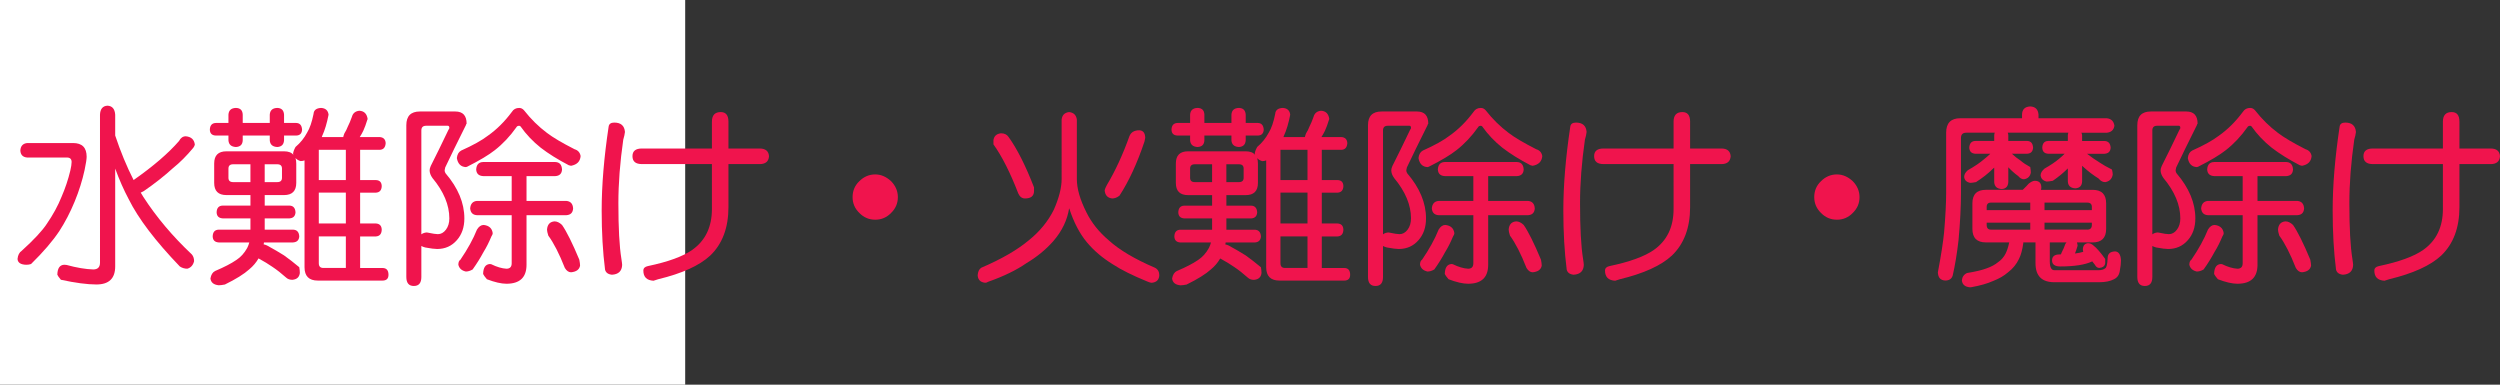
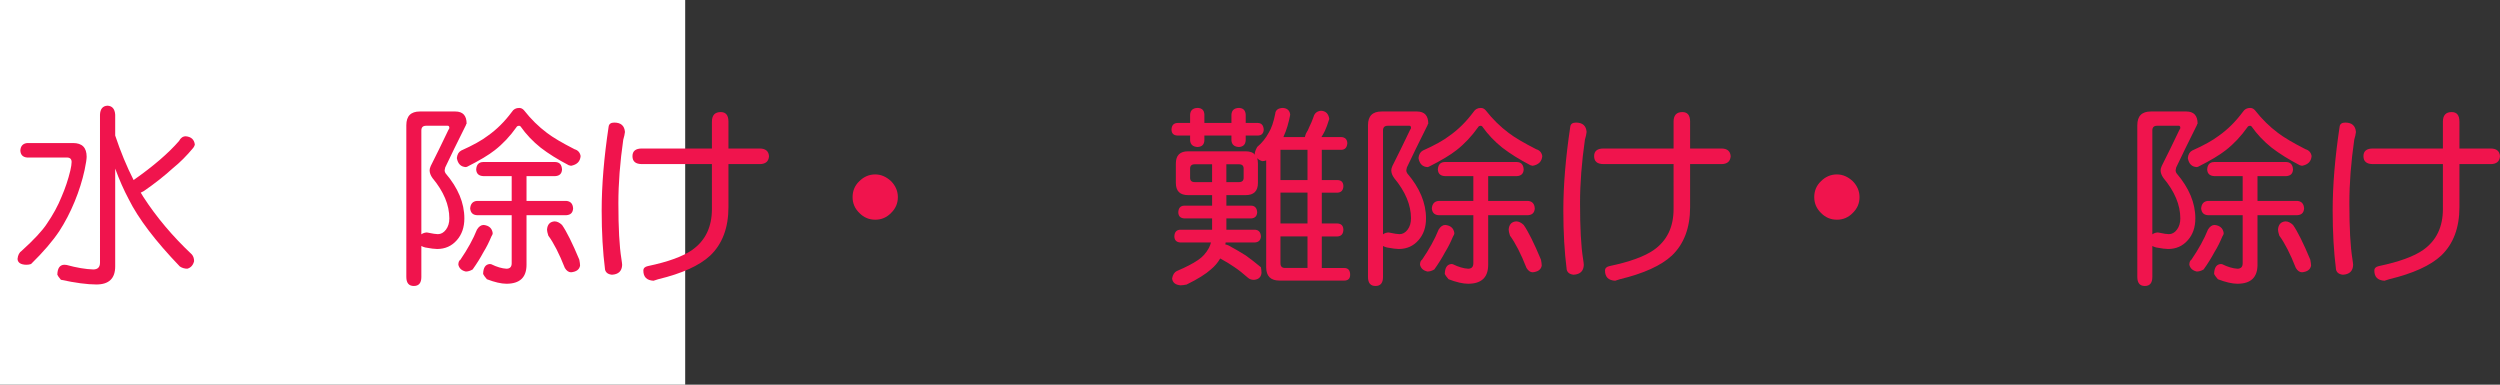
<svg xmlns="http://www.w3.org/2000/svg" xmlns:ns1="http://ns.adobe.com/AdobeIllustrator/10.0/" ns1:viewOrigin="0 32" ns1:rulerOrigin="0 0" ns1:pageBounds="0 32 320 0" width="207.974" height="32" viewBox="0 0 207.974 32" overflow="visible" enable-background="new 0 0 207.974 32" xml:space="preserve">
  <rect x="0" y="0" width="207.974" height="32" fill="#333333" stroke="none" />
  <g id="レイヤー_1" ns1:layer="yes" ns1:editable="no" ns1:dimmedPercent="50" ns1:rgbTrio="#4F008000FFFF">
    <path ns1:knockout="Off" fill="#FFFFFF" d="M57,32H0V0h57V32z" />
  </g>
  <g id="レイヤー_2" ns1:layer="yes" ns1:dimmedPercent="50" ns1:rgbTrio="#FFFF4F004F00">
    <g ns1:knockout="Off">
      <path ns1:knockout="Off" fill="#F0144D" d="M2.255,11.9h3.828c0.75,0,1.125,0.38,1.125,1.141c0,0.198-0.058,0.568-0.172,1.109     c-0.188,0.865-0.464,1.74-0.828,2.625c-0.365,0.886-0.787,1.698-1.266,2.438c-0.552,0.834-1.339,1.75-2.359,2.75     c-0.115,0.042-0.245,0.063-0.391,0.063c-0.469-0.01-0.714-0.172-0.734-0.484c0.031-0.322,0.151-0.552,0.359-0.688     c1.01-0.916,1.703-1.661,2.078-2.234c0.521-0.76,0.927-1.505,1.219-2.234c0.313-0.719,0.557-1.448,0.734-2.188     c0.073-0.313,0.109-0.552,0.109-0.719c0-0.25-0.13-0.375-0.391-0.375H2.255C1.9,13.072,1.713,12.88,1.692,12.525     C1.713,12.15,1.9,11.942,2.255,11.9z M8.942,8.791c0.396,0.021,0.609,0.271,0.641,0.75v1.734     c0.448,1.344,0.958,2.578,1.531,3.703c1.635-1.146,2.896-2.229,3.781-3.25c0.135-0.26,0.323-0.391,0.563-0.391     c0.448,0.042,0.698,0.271,0.75,0.688c-0.011,0.073-0.052,0.162-0.125,0.266c-0.552,0.667-1.12,1.234-1.703,1.703     c-0.708,0.646-1.516,1.281-2.422,1.906c-0.094,0.052-0.177,0.094-0.25,0.125c0.073,0.125,0.146,0.245,0.219,0.359     c1.094,1.688,2.438,3.281,4.031,4.781c0.125,0.146,0.188,0.334,0.188,0.563c-0.083,0.334-0.271,0.541-0.563,0.625     c-0.229,0-0.438-0.063-0.625-0.188c-2.031-2.114-3.448-3.979-4.25-5.594c-0.406-0.76-0.781-1.609-1.125-2.547v8.141     c0,1-0.521,1.5-1.563,1.5c-0.761,0-1.745-0.131-2.953-0.391c-0.167-0.198-0.266-0.339-0.297-0.422     c0.01-0.531,0.198-0.807,0.563-0.828c0.052,0,0.12,0.006,0.203,0.016c0.833,0.229,1.573,0.354,2.219,0.375     c0.375,0,0.563-0.188,0.563-0.563V9.541C8.338,9.062,8.546,8.812,8.942,8.791z" />
-       <path ns1:knockout="Off" fill="#F0144D" d="M24.646,10.229c0.302,0.011,0.463,0.198,0.484,0.563     c-0.021,0.313-0.183,0.474-0.484,0.484H23.63v0.391c-0.021,0.354-0.208,0.542-0.563,0.563c-0.396-0.021-0.604-0.208-0.625-0.563     v-0.391h-2.25v0.391c-0.011,0.354-0.198,0.542-0.563,0.563c-0.396-0.021-0.604-0.208-0.625-0.563v-0.391h-1.047     c-0.323-0.01-0.49-0.172-0.5-0.484c0.01-0.364,0.177-0.552,0.5-0.563h1.047V9.541c0.021-0.364,0.229-0.552,0.625-0.563     c0.364,0.011,0.552,0.198,0.563,0.563v0.688h2.25V9.541c0.021-0.364,0.229-0.552,0.625-0.563     c0.354,0.011,0.542,0.198,0.563,0.563v0.688H24.646z M18.833,12.588h4.797c0.364,0,0.625,0.099,0.781,0.297     c-0.011-0.031-0.021-0.063-0.031-0.094c0.01-0.146,0.078-0.333,0.203-0.563c0.406-0.344,0.729-0.745,0.969-1.203     c0.219-0.354,0.396-0.87,0.531-1.547c0.021-0.313,0.229-0.479,0.625-0.5C27.083,9,27.291,9.187,27.333,9.541     c-0.136,0.708-0.313,1.297-0.531,1.766c-0.011,0.031-0.021,0.063-0.031,0.094h1.781c0.021-0.094,0.052-0.192,0.094-0.297     c0.114-0.177,0.213-0.375,0.297-0.594c0.094-0.177,0.203-0.438,0.328-0.781c0.083-0.313,0.292-0.484,0.625-0.516     c0.396,0.021,0.625,0.25,0.688,0.688c0,0.011-0.011,0.037-0.031,0.078c-0.104,0.344-0.214,0.641-0.328,0.891     c-0.083,0.177-0.183,0.354-0.297,0.531h1.656c0.313,0.021,0.479,0.188,0.5,0.5c-0.021,0.365-0.188,0.552-0.5,0.563h-1.625v2.516     h1.313c0.313,0.011,0.474,0.177,0.484,0.5c-0.011,0.344-0.172,0.526-0.484,0.547h-1.313v2.563h1.313     c0.313,0.021,0.474,0.193,0.484,0.516c-0.011,0.354-0.172,0.542-0.484,0.563h-1.313v2.625h1.859c0.333,0,0.5,0.188,0.5,0.563     c0,0.322-0.167,0.484-0.5,0.484h-5.375c-0.74,0-1.109-0.37-1.109-1.109v-8.891C25.239,13.38,25.13,13.4,25.005,13.4     c-0.177-0.052-0.318-0.135-0.422-0.25c0.042,0.125,0.063,0.276,0.063,0.453v1.609c0,0.677-0.339,1.016-1.016,1.016h-1.609v0.875     h2.063c0.313,0.011,0.479,0.198,0.5,0.563c-0.021,0.313-0.188,0.479-0.5,0.5h-2.063v0.938h2.359     c0.323,0.011,0.495,0.198,0.516,0.563c-0.021,0.313-0.193,0.479-0.516,0.5h-2.422c0,0.053-0.011,0.104-0.031,0.156     c0.094,0.021,0.188,0.053,0.281,0.094c0.573,0.313,1.047,0.589,1.422,0.828c0.396,0.281,0.817,0.609,1.266,0.984     c0.031,0.166,0.047,0.328,0.047,0.484c-0.042,0.344-0.25,0.531-0.625,0.563c-0.208,0-0.375-0.058-0.5-0.172     c-0.396-0.354-0.781-0.656-1.156-0.906c-0.313-0.219-0.698-0.453-1.156-0.703c-0.188,0.334-0.443,0.636-0.766,0.906     c-0.438,0.396-1.115,0.817-2.031,1.266c-0.208,0.041-0.38,0.063-0.516,0.063c-0.417-0.042-0.646-0.229-0.688-0.563     c0.052-0.313,0.182-0.521,0.391-0.625c0.76-0.323,1.344-0.625,1.75-0.906c0.375-0.239,0.682-0.578,0.922-1.016     c0.073-0.146,0.13-0.297,0.172-0.453h-2.547c-0.323-0.021-0.49-0.188-0.5-0.5c0.01-0.364,0.177-0.552,0.5-0.563h2.641v-0.938     h-2.313c-0.323-0.021-0.49-0.188-0.5-0.5c0.01-0.364,0.177-0.552,0.5-0.563h2.313v-0.875h-2c-0.677,0-1.016-0.338-1.016-1.016     v-1.609C17.817,12.927,18.156,12.588,18.833,12.588z M20.833,15.15v-1.484h-1.438c-0.261,0-0.391,0.12-0.391,0.359v0.766     c0,0.24,0.13,0.359,0.391,0.359H20.833z M23.067,15.15c0.26,0,0.391-0.12,0.391-0.359v-0.766c0-0.239-0.13-0.359-0.391-0.359     h-1.047v1.484H23.067z M28.771,14.979v-2.516h-2.25v2.516H28.771z M28.771,18.588v-2.563h-2.25v2.563H28.771z M28.771,22.291     v-2.625h-2.25V21.9c0,0.261,0.125,0.391,0.375,0.391H28.771z" />
      <path ns1:knockout="Off" fill="#F0144D" d="M35.255,9.275h2.625c0.625,0,0.938,0.339,0.938,1.016c-0.021,0-0.042,0.042-0.063,0.125     c-0.708,1.417-1.281,2.589-1.719,3.516c-0.031,0.125-0.047,0.203-0.047,0.234c0,0.094,0.026,0.177,0.078,0.25     c1.042,1.219,1.563,2.469,1.563,3.75c0,0.74-0.208,1.344-0.625,1.813c-0.427,0.49-0.974,0.734-1.641,0.734     c-0.208,0-0.537-0.041-0.984-0.125c-0.125-0.031-0.234-0.072-0.328-0.125v2.578c0,0.5-0.208,0.75-0.625,0.75     c-0.417,0-0.625-0.25-0.625-0.75V10.416c0-0.76,0.375-1.141,1.125-1.141H35.255z M35.052,19.494     c0.125-0.094,0.276-0.146,0.453-0.156c0.01,0,0.042,0.006,0.094,0.016c0.396,0.084,0.672,0.125,0.828,0.125     c0.26,0,0.484-0.125,0.672-0.375s0.281-0.563,0.281-0.938c0-1.114-0.469-2.234-1.406-3.359c-0.156-0.219-0.234-0.432-0.234-0.641     c0-0.094,0.031-0.213,0.094-0.359c0.448-0.885,0.938-1.885,1.469-3c0.052-0.073,0.078-0.125,0.078-0.156     c0-0.125-0.042-0.188-0.125-0.188h-1.813c-0.261,0-0.391,0.13-0.391,0.391V19.494z M43.192,8.979     c0.156,0,0.292,0.068,0.406,0.203c0.573,0.729,1.208,1.354,1.906,1.875c0.489,0.375,1.255,0.828,2.297,1.359     c0.281,0.083,0.448,0.271,0.5,0.563c-0.031,0.448-0.297,0.719-0.797,0.813c-0.031,0-0.094-0.016-0.188-0.047     c-0.917-0.479-1.693-0.963-2.328-1.453c-0.656-0.521-1.219-1.114-1.688-1.781c-0.042-0.031-0.078-0.047-0.109-0.047     c-0.115,0-0.193,0.042-0.234,0.125c-0.531,0.75-1.13,1.386-1.797,1.906c-0.5,0.396-1.266,0.854-2.297,1.375L38.755,13.9     c-0.417-0.021-0.667-0.271-0.75-0.75c0.031-0.302,0.151-0.51,0.359-0.625c0.979-0.438,1.719-0.849,2.219-1.234     c0.729-0.51,1.396-1.172,2-1.984C42.718,9.088,42.921,8.979,43.192,8.979z M40.239,18.713c0.448,0.053,0.698,0.281,0.75,0.688     c0,0.073-0.037,0.162-0.109,0.266c-0.208,0.5-0.427,0.933-0.656,1.297c-0.261,0.49-0.563,0.975-0.906,1.453     c-0.198,0.114-0.386,0.172-0.563,0.172c-0.344-0.073-0.552-0.261-0.625-0.563c0-0.208,0.057-0.349,0.172-0.422     c0.604-0.885,1.063-1.719,1.375-2.5C39.833,18.844,40.021,18.713,40.239,18.713z M46.192,13.479     c0.354,0.011,0.542,0.219,0.563,0.625c-0.021,0.344-0.208,0.526-0.563,0.547h-2.391v2.063h3.313     c0.354,0.031,0.542,0.24,0.563,0.625c-0.021,0.354-0.208,0.542-0.563,0.563h-3.313v4.125c0,1.052-0.558,1.578-1.672,1.578     c-0.427,0-0.969-0.125-1.625-0.375c-0.177-0.209-0.281-0.354-0.313-0.438c0.01-0.531,0.198-0.807,0.563-0.828     c0.031,0,0.067,0.006,0.109,0.016c0.469,0.229,0.891,0.354,1.266,0.375c0.292,0,0.438-0.151,0.438-0.453v-4h-2.891     c-0.344-0.021-0.531-0.208-0.563-0.563c0.031-0.385,0.219-0.594,0.563-0.625h2.891V14.65h-2.375     c-0.365-0.021-0.558-0.203-0.578-0.547c0.021-0.406,0.213-0.614,0.578-0.625H46.192z M46.13,18.416     c0.208,0,0.417,0.1,0.625,0.297c0.385,0.553,0.864,1.516,1.438,2.891c0.042,0.209,0.063,0.375,0.063,0.5     c-0.063,0.322-0.313,0.505-0.75,0.547c-0.198,0-0.37-0.12-0.516-0.359c-0.469-1.188-0.927-2.083-1.375-2.688     c-0.073-0.229-0.109-0.396-0.109-0.5C45.536,18.677,45.744,18.447,46.13,18.416z" />
      <path ns1:knockout="Off" fill="#F0144D" d="M51.099,10.197c0.552,0,0.849,0.261,0.891,0.781c-0.021,0.188-0.068,0.401-0.141,0.641     c-0.271,1.886-0.406,3.646-0.406,5.281c0,2.063,0.083,3.604,0.25,4.625c0.042,0.271,0.063,0.443,0.063,0.516     c-0.021,0.51-0.302,0.781-0.844,0.813c-0.323-0.031-0.516-0.172-0.578-0.422c-0.188-1.469-0.281-3.109-0.281-4.922     c0-2.083,0.192-4.406,0.578-6.969C50.661,10.312,50.817,10.197,51.099,10.197z M53.396,12.354h5.828v-2.234     c0-0.531,0.245-0.797,0.734-0.797c0.427,0,0.641,0.266,0.641,0.797v2.234h2.594c0.489,0,0.75,0.214,0.781,0.641     c-0.031,0.438-0.292,0.656-0.781,0.656h-2.594v3.578c0,1.719-0.505,3.063-1.516,4.031c-0.896,0.834-2.339,1.489-4.328,1.969     l-0.391,0.125c-0.563-0.031-0.844-0.313-0.844-0.844c0-0.198,0.125-0.323,0.375-0.375c1.688-0.354,2.917-0.802,3.688-1.344     c1.094-0.771,1.641-1.906,1.641-3.406V13.65h-5.828c-0.521,0-0.781-0.219-0.781-0.656C52.614,12.567,52.875,12.354,53.396,12.354     z" />
      <path ns1:knockout="Off" fill="#F0144D" d="M72.817,14.51c0.469,0,0.906,0.188,1.313,0.563c0.375,0.386,0.563,0.828,0.563,1.328     c0,0.511-0.188,0.948-0.563,1.313c-0.365,0.375-0.802,0.563-1.313,0.563c-0.521,0-0.964-0.188-1.328-0.563     c-0.375-0.364-0.563-0.802-0.563-1.313c0-0.531,0.188-0.974,0.563-1.328C71.864,14.697,72.307,14.51,72.817,14.51z" />
-       <path ns1:knockout="Off" fill="#F0144D" d="M88.942,9.322c0.375,0.042,0.588,0.25,0.641,0.625V14.9     c0,0.792,0.266,1.714,0.797,2.766c0.427,0.865,1.047,1.641,1.859,2.328c0.885,0.803,2.167,1.563,3.844,2.281     c0.239,0.125,0.359,0.333,0.359,0.625c-0.021,0.375-0.229,0.583-0.625,0.625c-0.083,0-0.198-0.031-0.344-0.094     c-1.25-0.511-2.214-0.99-2.891-1.438c-0.865-0.531-1.583-1.141-2.156-1.828c-0.604-0.719-1.099-1.666-1.484-2.844     c-0.156,0.99-0.594,1.901-1.313,2.734c-0.625,0.709-1.375,1.323-2.25,1.844c-0.823,0.572-1.886,1.088-3.188,1.547     c-0.073,0.052-0.151,0.078-0.234,0.078c-0.396-0.042-0.604-0.25-0.625-0.625c0.021-0.303,0.12-0.511,0.297-0.625     c1.677-0.719,2.995-1.479,3.953-2.281c0.906-0.729,1.599-1.572,2.078-2.531c0.438-0.989,0.656-1.844,0.656-2.563V9.947     C88.359,9.572,88.567,9.364,88.942,9.322z M83.271,11.088c0.281,0,0.489,0.099,0.625,0.297c0.708,0.979,1.417,2.38,2.125,4.203     v0.297c0,0.417-0.25,0.625-0.75,0.625c-0.25,0-0.438-0.141-0.563-0.422c-0.667-1.729-1.354-3.088-2.063-4.078V11.65     C82.697,11.317,82.906,11.13,83.271,11.088z M94.771,10.838c0.323,0.011,0.489,0.219,0.5,0.625c0,0.031-0.021,0.136-0.063,0.313     c-0.604,1.802-1.297,3.302-2.078,4.5c-0.198,0.156-0.401,0.234-0.609,0.234c-0.386-0.042-0.594-0.271-0.625-0.688     c0.01-0.073,0.073-0.219,0.188-0.438c0.698-1.167,1.323-2.521,1.875-4.063C94.093,11,94.364,10.838,94.771,10.838z" />
      <path ns1:knockout="Off" fill="#F0144D" d="M104.646,10.229c0.302,0.011,0.463,0.198,0.484,0.563     c-0.021,0.313-0.183,0.474-0.484,0.484h-1.016v0.391c-0.021,0.354-0.208,0.542-0.563,0.563c-0.396-0.021-0.604-0.208-0.625-0.563     v-0.391h-2.25v0.391c-0.011,0.354-0.198,0.542-0.563,0.563c-0.396-0.021-0.604-0.208-0.625-0.563v-0.391h-1.047     c-0.323-0.01-0.49-0.172-0.5-0.484c0.01-0.364,0.177-0.552,0.5-0.563h1.047V9.541c0.021-0.364,0.229-0.552,0.625-0.563     c0.364,0.011,0.552,0.198,0.563,0.563v0.688h2.25V9.541c0.021-0.364,0.229-0.552,0.625-0.563     c0.354,0.011,0.542,0.198,0.563,0.563v0.688H104.646z M98.833,12.588h4.797c0.364,0,0.625,0.099,0.781,0.297     c-0.011-0.031-0.021-0.063-0.031-0.094c0.01-0.146,0.078-0.333,0.203-0.563c0.406-0.344,0.729-0.745,0.969-1.203     c0.219-0.354,0.396-0.87,0.531-1.547c0.021-0.313,0.229-0.479,0.625-0.5c0.375,0.021,0.583,0.208,0.625,0.563     c-0.136,0.708-0.313,1.297-0.531,1.766c-0.011,0.031-0.021,0.063-0.031,0.094h1.781c0.021-0.094,0.052-0.192,0.094-0.297     c0.114-0.177,0.213-0.375,0.297-0.594c0.094-0.177,0.203-0.438,0.328-0.781c0.083-0.313,0.292-0.484,0.625-0.516     c0.396,0.021,0.625,0.25,0.688,0.688c0,0.011-0.011,0.037-0.031,0.078c-0.104,0.344-0.214,0.641-0.328,0.891     c-0.083,0.177-0.183,0.354-0.297,0.531h1.656c0.313,0.021,0.479,0.188,0.5,0.5c-0.021,0.365-0.188,0.552-0.5,0.563h-1.625v2.516     h1.313c0.313,0.011,0.474,0.177,0.484,0.5c-0.011,0.344-0.172,0.526-0.484,0.547h-1.313v2.563h1.313     c0.313,0.021,0.474,0.193,0.484,0.516c-0.011,0.354-0.172,0.542-0.484,0.563h-1.313v2.625h1.859c0.333,0,0.5,0.188,0.5,0.563     c0,0.322-0.167,0.484-0.5,0.484h-5.375c-0.74,0-1.109-0.37-1.109-1.109v-8.891c-0.094,0.042-0.203,0.063-0.328,0.063     c-0.177-0.052-0.318-0.135-0.422-0.25c0.042,0.125,0.063,0.276,0.063,0.453v1.609c0,0.677-0.339,1.016-1.016,1.016h-1.609v0.875     h2.063c0.313,0.011,0.479,0.198,0.5,0.563c-0.021,0.313-0.188,0.479-0.5,0.5h-2.063v0.938h2.359     c0.323,0.011,0.495,0.198,0.516,0.563c-0.021,0.313-0.193,0.479-0.516,0.5h-2.422c0,0.053-0.011,0.104-0.031,0.156     c0.094,0.021,0.188,0.053,0.281,0.094c0.573,0.313,1.047,0.589,1.422,0.828c0.396,0.281,0.817,0.609,1.266,0.984     c0.031,0.166,0.047,0.328,0.047,0.484c-0.042,0.344-0.25,0.531-0.625,0.563c-0.208,0-0.375-0.058-0.5-0.172     c-0.396-0.354-0.781-0.656-1.156-0.906c-0.313-0.219-0.698-0.453-1.156-0.703c-0.188,0.334-0.443,0.636-0.766,0.906     c-0.438,0.396-1.115,0.817-2.031,1.266c-0.208,0.041-0.38,0.063-0.516,0.063c-0.417-0.042-0.646-0.229-0.688-0.563     c0.052-0.313,0.182-0.521,0.391-0.625c0.76-0.323,1.344-0.625,1.75-0.906c0.375-0.239,0.682-0.578,0.922-1.016     c0.073-0.146,0.13-0.297,0.172-0.453h-2.547c-0.323-0.021-0.49-0.188-0.5-0.5c0.01-0.364,0.177-0.552,0.5-0.563h2.641v-0.938     h-2.313c-0.323-0.021-0.49-0.188-0.5-0.5c0.01-0.364,0.177-0.552,0.5-0.563h2.313v-0.875h-2c-0.677,0-1.016-0.338-1.016-1.016     v-1.609C97.817,12.927,98.156,12.588,98.833,12.588z M100.833,15.15v-1.484h-1.438c-0.261,0-0.391,0.12-0.391,0.359v0.766     c0,0.24,0.13,0.359,0.391,0.359H100.833z M103.067,15.15c0.26,0,0.391-0.12,0.391-0.359v-0.766c0-0.239-0.13-0.359-0.391-0.359     h-1.047v1.484H103.067z M108.771,14.979v-2.516h-2.25v2.516H108.771z M108.771,18.588v-2.563h-2.25v2.563H108.771z      M108.771,22.291v-2.625h-2.25V21.9c0,0.261,0.125,0.391,0.375,0.391H108.771z" />
      <path ns1:knockout="Off" fill="#F0144D" d="M115.255,9.275h2.625c0.625,0,0.938,0.339,0.938,1.016     c-0.021,0-0.042,0.042-0.063,0.125c-0.708,1.417-1.281,2.589-1.719,3.516c-0.031,0.125-0.047,0.203-0.047,0.234     c0,0.094,0.026,0.177,0.078,0.25c1.042,1.219,1.563,2.469,1.563,3.75c0,0.74-0.208,1.344-0.625,1.813     c-0.427,0.49-0.974,0.734-1.641,0.734c-0.208,0-0.537-0.041-0.984-0.125c-0.125-0.031-0.234-0.072-0.328-0.125v2.578     c0,0.5-0.208,0.75-0.625,0.75c-0.417,0-0.625-0.25-0.625-0.75V10.416c0-0.76,0.375-1.141,1.125-1.141H115.255z M115.052,19.494     c0.125-0.094,0.276-0.146,0.453-0.156c0.01,0,0.042,0.006,0.094,0.016c0.396,0.084,0.672,0.125,0.828,0.125     c0.26,0,0.484-0.125,0.672-0.375s0.281-0.563,0.281-0.938c0-1.114-0.469-2.234-1.406-3.359c-0.156-0.219-0.234-0.432-0.234-0.641     c0-0.094,0.031-0.213,0.094-0.359c0.448-0.885,0.938-1.885,1.469-3c0.052-0.073,0.078-0.125,0.078-0.156     c0-0.125-0.042-0.188-0.125-0.188h-1.813c-0.261,0-0.391,0.13-0.391,0.391V19.494z M123.192,8.979     c0.156,0,0.292,0.068,0.406,0.203c0.573,0.729,1.208,1.354,1.906,1.875c0.489,0.375,1.255,0.828,2.297,1.359     c0.281,0.083,0.448,0.271,0.5,0.563c-0.031,0.448-0.297,0.719-0.797,0.813c-0.031,0-0.094-0.016-0.188-0.047     c-0.917-0.479-1.693-0.963-2.328-1.453c-0.656-0.521-1.219-1.114-1.688-1.781c-0.042-0.031-0.078-0.047-0.109-0.047     c-0.115,0-0.193,0.042-0.234,0.125c-0.531,0.75-1.13,1.386-1.797,1.906c-0.5,0.396-1.266,0.854-2.297,1.375l-0.109,0.031     c-0.417-0.021-0.667-0.271-0.75-0.75c0.031-0.302,0.151-0.51,0.359-0.625c0.979-0.438,1.719-0.849,2.219-1.234     c0.729-0.51,1.396-1.172,2-1.984C122.718,9.088,122.921,8.979,123.192,8.979z M120.239,18.713     c0.448,0.053,0.698,0.281,0.75,0.688c0,0.073-0.037,0.162-0.109,0.266c-0.208,0.5-0.427,0.933-0.656,1.297     c-0.261,0.49-0.563,0.975-0.906,1.453c-0.198,0.114-0.386,0.172-0.563,0.172c-0.344-0.073-0.552-0.261-0.625-0.563     c0-0.208,0.057-0.349,0.172-0.422c0.604-0.885,1.063-1.719,1.375-2.5C119.833,18.844,120.021,18.713,120.239,18.713z      M126.192,13.479c0.354,0.011,0.542,0.219,0.563,0.625c-0.021,0.344-0.208,0.526-0.563,0.547h-2.391v2.063h3.313     c0.354,0.031,0.542,0.24,0.563,0.625c-0.021,0.354-0.208,0.542-0.563,0.563h-3.313v4.125c0,1.052-0.558,1.578-1.672,1.578     c-0.427,0-0.969-0.125-1.625-0.375c-0.177-0.209-0.281-0.354-0.313-0.438c0.01-0.531,0.198-0.807,0.563-0.828     c0.031,0,0.067,0.006,0.109,0.016c0.469,0.229,0.891,0.354,1.266,0.375c0.292,0,0.438-0.151,0.438-0.453v-4h-2.891     c-0.344-0.021-0.531-0.208-0.563-0.563c0.031-0.385,0.219-0.594,0.563-0.625h2.891V14.65h-2.375     c-0.365-0.021-0.558-0.203-0.578-0.547c0.021-0.406,0.213-0.614,0.578-0.625H126.192z M126.13,18.416     c0.208,0,0.417,0.1,0.625,0.297c0.385,0.553,0.864,1.516,1.438,2.891c0.042,0.209,0.063,0.375,0.063,0.5     c-0.063,0.322-0.313,0.505-0.75,0.547c-0.198,0-0.37-0.12-0.516-0.359c-0.469-1.188-0.927-2.083-1.375-2.688     c-0.073-0.229-0.109-0.396-0.109-0.5C125.536,18.677,125.744,18.447,126.13,18.416z" />
      <path ns1:knockout="Off" fill="#F0144D" d="M131.099,10.197c0.552,0,0.849,0.261,0.891,0.781c-0.021,0.188-0.068,0.401-0.141,0.641     c-0.271,1.886-0.406,3.646-0.406,5.281c0,2.063,0.083,3.604,0.25,4.625c0.042,0.271,0.063,0.443,0.063,0.516     c-0.021,0.51-0.302,0.781-0.844,0.813c-0.323-0.031-0.516-0.172-0.578-0.422c-0.188-1.469-0.281-3.109-0.281-4.922     c0-2.083,0.192-4.406,0.578-6.969C130.661,10.312,130.817,10.197,131.099,10.197z M133.396,12.354h5.828v-2.234     c0-0.531,0.245-0.797,0.734-0.797c0.427,0,0.641,0.266,0.641,0.797v2.234h2.594c0.489,0,0.75,0.214,0.781,0.641     c-0.031,0.438-0.292,0.656-0.781,0.656h-2.594v3.578c0,1.719-0.505,3.063-1.516,4.031c-0.896,0.834-2.339,1.489-4.328,1.969     l-0.391,0.125c-0.563-0.031-0.844-0.313-0.844-0.844c0-0.198,0.125-0.323,0.375-0.375c1.688-0.354,2.917-0.802,3.688-1.344     c1.094-0.771,1.641-1.906,1.641-3.406V13.65h-5.828c-0.521,0-0.781-0.219-0.781-0.656     C132.614,12.567,132.875,12.354,133.396,12.354z" />
      <path ns1:knockout="Off" fill="#F0144D" d="M152.817,14.51c0.469,0,0.906,0.188,1.313,0.563c0.375,0.386,0.563,0.828,0.563,1.328     c0,0.511-0.188,0.948-0.563,1.313c-0.365,0.375-0.802,0.563-1.313,0.563c-0.521,0-0.964-0.188-1.328-0.563     c-0.375-0.364-0.563-0.802-0.563-1.313c0-0.531,0.188-0.974,0.563-1.328C151.864,14.697,152.307,14.51,152.817,14.51z" />
-       <path ns1:knockout="Off" fill="#F0144D" d="M168.896,8.854c0.427,0.021,0.656,0.25,0.688,0.688v0.297h5.688     c0.364,0.042,0.573,0.25,0.625,0.625c-0.052,0.344-0.261,0.537-0.625,0.578h-2.125c0.042,0.063,0.063,0.141,0.063,0.234v0.453     h1.859c0.323,0.011,0.495,0.198,0.516,0.563c-0.021,0.313-0.192,0.479-0.516,0.5h-1.453c0.333,0.261,0.703,0.516,1.109,0.766     c0.229,0.156,0.552,0.339,0.969,0.547c0.042,0.177,0.063,0.318,0.063,0.422c-0.063,0.354-0.271,0.563-0.625,0.625     c-0.208,0-0.391-0.099-0.547-0.297c-0.448-0.281-0.854-0.588-1.219-0.922c-0.052-0.052-0.104-0.099-0.156-0.141v1.313     c-0.021,0.354-0.208,0.542-0.563,0.563c-0.396-0.021-0.604-0.208-0.625-0.563V14.01c-0.011,0.011-0.021,0.021-0.031,0.031     c-0.344,0.344-0.75,0.677-1.219,1c-0.229,0.042-0.401,0.063-0.516,0.063c-0.302-0.073-0.469-0.245-0.5-0.516     c0-0.188,0.109-0.375,0.328-0.563c0.479-0.271,0.875-0.536,1.188-0.797c0.156-0.125,0.317-0.271,0.484-0.438h-1.375     c-0.313-0.021-0.474-0.188-0.484-0.5c0.011-0.364,0.172-0.552,0.484-0.563h1.641v-0.453c0-0.094,0.016-0.172,0.047-0.234h-5.047     c0.031,0.063,0.047,0.141,0.047,0.234v0.453h1.578c0.302,0.011,0.464,0.198,0.484,0.563c-0.021,0.313-0.183,0.479-0.484,0.5     h-1.281c0.219,0.208,0.464,0.401,0.734,0.578c0.188,0.167,0.453,0.344,0.797,0.531c0.031,0.198,0.047,0.349,0.047,0.453     c-0.052,0.313-0.239,0.5-0.563,0.563c-0.177,0-0.339-0.088-0.484-0.266c-0.302-0.219-0.578-0.463-0.828-0.734v1.234     c-0.021,0.365-0.203,0.558-0.547,0.578c-0.396-0.021-0.604-0.213-0.625-0.578v-1.203c-0.031,0.031-0.067,0.063-0.109,0.094     c-0.386,0.386-0.854,0.755-1.406,1.109c-0.208,0.042-0.37,0.063-0.484,0.063c-0.313-0.063-0.479-0.229-0.5-0.5     c0-0.188,0.099-0.37,0.297-0.547c0.573-0.323,1.026-0.63,1.359-0.922c0.177-0.135,0.349-0.286,0.516-0.453h-1.25     c-0.313-0.021-0.479-0.188-0.5-0.5c0.021-0.364,0.188-0.552,0.5-0.563h1.578v-0.453c0-0.094,0.016-0.172,0.047-0.234h-2.375     c-0.292,0-0.438,0.146-0.438,0.438v4.547c0,1.156-0.067,2.475-0.203,3.953c-0.125,1.094-0.286,2.073-0.484,2.938     c-0.083,0.281-0.292,0.422-0.625,0.422c-0.396-0.021-0.599-0.25-0.609-0.688c0.261-1.375,0.433-2.479,0.516-3.313     c0.114-1.333,0.172-2.438,0.172-3.313v-4.984c0-0.802,0.391-1.203,1.172-1.203h5.141V9.541     C168.219,9.104,168.447,8.875,168.896,8.854z M169.271,15.041c0.364,0,0.547,0.188,0.547,0.563c0,0.063-0.011,0.125-0.031,0.188     h4.297c0.75,0,1.125,0.375,1.125,1.125v2.125c0,0.75-0.375,1.125-1.125,1.125h-1.297c0.021,0.073,0.036,0.156,0.047,0.25     l-0.016,0.078c-0.063,0.219-0.13,0.417-0.203,0.594c0.261-0.031,0.489-0.078,0.688-0.141c-0.021-0.094-0.031-0.172-0.031-0.234     c0.021-0.291,0.161-0.453,0.422-0.484c0.167,0,0.317,0.063,0.453,0.188c0.271,0.209,0.599,0.584,0.984,1.125V21.9     c-0.031,0.229-0.192,0.359-0.484,0.391c-0.156,0-0.281-0.089-0.375-0.266c-0.083-0.094-0.156-0.188-0.219-0.281     c-0.583,0.281-1.469,0.422-2.656,0.422c-0.458,0-0.688-0.166-0.688-0.5c0-0.333,0.208-0.5,0.625-0.5c0.042,0,0.078,0,0.109,0     c0.021-0.063,0.047-0.125,0.078-0.188c0.114-0.208,0.214-0.438,0.297-0.688c0.031-0.052,0.063-0.094,0.094-0.125h-1.391v1.563     c0,0.5,0.125,0.75,0.375,0.75h3.688c0.239,0,0.422-0.053,0.547-0.156c0.114-0.063,0.183-0.344,0.203-0.844     c0-0.364,0.208-0.552,0.625-0.563c0.302,0.021,0.464,0.271,0.484,0.75c0,0.25-0.031,0.531-0.094,0.844     c-0.042,0.344-0.203,0.583-0.484,0.719c-0.313,0.166-0.719,0.25-1.219,0.25h-3.75c-1.042,0-1.563-0.526-1.563-1.578v-1.734     h-1.016c0,0.021,0,0.042,0,0.063c-0.073,0.542-0.192,0.979-0.359,1.313c-0.208,0.438-0.511,0.807-0.906,1.109     c-0.333,0.291-0.745,0.531-1.234,0.719c-0.489,0.219-1.089,0.391-1.797,0.516c-0.052,0.01-0.094,0.016-0.125,0.016     c-0.417-0.031-0.646-0.219-0.688-0.563c0.021-0.292,0.161-0.5,0.422-0.625c0.708-0.115,1.255-0.245,1.641-0.391     c0.386-0.136,0.703-0.307,0.953-0.516c0.271-0.188,0.479-0.427,0.625-0.719c0.125-0.26,0.219-0.547,0.281-0.859     c0-0.021,0.005-0.041,0.016-0.063h-1.938c-0.75,0-1.125-0.375-1.125-1.125v-2.125c0-0.75,0.375-1.125,1.125-1.125h3.063     c0.208-0.198,0.375-0.37,0.5-0.516C168.969,15.119,169.135,15.041,169.271,15.041z M165.271,17.479h3.625v-0.625h-3.266     c-0.239,0-0.359,0.12-0.359,0.359V17.479z M168.896,19.104v-0.578h-3.625v0.188c0,0.261,0.12,0.391,0.359,0.391H168.896z      M170.083,16.854v0.625h3.938v-0.266c0-0.239-0.13-0.359-0.391-0.359H170.083z M173.63,19.104c0.261,0,0.391-0.13,0.391-0.391     v-0.188h-3.938v0.578H173.63z" />
      <path ns1:knockout="Off" fill="#F0144D" d="M179.255,9.275h2.625c0.625,0,0.938,0.339,0.938,1.016     c-0.021,0-0.042,0.042-0.063,0.125c-0.708,1.417-1.281,2.589-1.719,3.516c-0.031,0.125-0.047,0.203-0.047,0.234     c0,0.094,0.026,0.177,0.078,0.25c1.042,1.219,1.563,2.469,1.563,3.75c0,0.74-0.208,1.344-0.625,1.813     c-0.427,0.49-0.974,0.734-1.641,0.734c-0.208,0-0.536-0.041-0.984-0.125c-0.125-0.031-0.234-0.072-0.328-0.125v2.578     c0,0.5-0.208,0.75-0.625,0.75s-0.625-0.25-0.625-0.75V10.416c0-0.76,0.375-1.141,1.125-1.141H179.255z M179.052,19.494     c0.125-0.094,0.276-0.146,0.453-0.156c0.011,0,0.042,0.006,0.094,0.016c0.396,0.084,0.672,0.125,0.828,0.125     c0.261,0,0.484-0.125,0.672-0.375s0.281-0.563,0.281-0.938c0-1.114-0.469-2.234-1.406-3.359     c-0.156-0.219-0.234-0.432-0.234-0.641c0-0.094,0.031-0.213,0.094-0.359c0.448-0.885,0.938-1.885,1.469-3     c0.052-0.073,0.078-0.125,0.078-0.156c0-0.125-0.042-0.188-0.125-0.188h-1.813c-0.261,0-0.391,0.13-0.391,0.391V19.494z      M187.192,8.979c0.156,0,0.292,0.068,0.406,0.203c0.573,0.729,1.208,1.354,1.906,1.875c0.489,0.375,1.255,0.828,2.297,1.359     c0.281,0.083,0.448,0.271,0.5,0.563c-0.031,0.448-0.297,0.719-0.797,0.813c-0.031,0-0.094-0.016-0.188-0.047     c-0.917-0.479-1.692-0.963-2.328-1.453c-0.656-0.521-1.219-1.114-1.688-1.781c-0.042-0.031-0.078-0.047-0.109-0.047     c-0.114,0-0.192,0.042-0.234,0.125c-0.531,0.75-1.13,1.386-1.797,1.906c-0.5,0.396-1.266,0.854-2.297,1.375l-0.109,0.031     c-0.417-0.021-0.667-0.271-0.75-0.75c0.031-0.302,0.151-0.51,0.359-0.625c0.979-0.438,1.719-0.849,2.219-1.234     c0.729-0.51,1.396-1.172,2-1.984C186.719,9.088,186.922,8.979,187.192,8.979z M184.239,18.713     c0.448,0.053,0.698,0.281,0.75,0.688c0,0.073-0.036,0.162-0.109,0.266c-0.208,0.5-0.427,0.933-0.656,1.297     c-0.261,0.49-0.563,0.975-0.906,1.453c-0.198,0.114-0.386,0.172-0.563,0.172c-0.344-0.073-0.552-0.261-0.625-0.563     c0-0.208,0.058-0.349,0.172-0.422c0.604-0.885,1.063-1.719,1.375-2.5C183.833,18.844,184.021,18.713,184.239,18.713z      M190.192,13.479c0.354,0.011,0.542,0.219,0.563,0.625c-0.021,0.344-0.208,0.526-0.563,0.547h-2.391v2.063h3.313     c0.354,0.031,0.542,0.24,0.563,0.625c-0.021,0.354-0.208,0.542-0.563,0.563h-3.313v4.125c0,1.052-0.558,1.578-1.672,1.578     c-0.427,0-0.969-0.125-1.625-0.375c-0.177-0.209-0.281-0.354-0.313-0.438c0.011-0.531,0.198-0.807,0.563-0.828     c0.031,0,0.067,0.006,0.109,0.016c0.469,0.229,0.891,0.354,1.266,0.375c0.292,0,0.438-0.151,0.438-0.453v-4h-2.891     c-0.344-0.021-0.531-0.208-0.563-0.563c0.031-0.385,0.219-0.594,0.563-0.625h2.891V14.65h-2.375     c-0.364-0.021-0.558-0.203-0.578-0.547c0.021-0.406,0.214-0.614,0.578-0.625H190.192z M190.13,18.416     c0.208,0,0.417,0.1,0.625,0.297c0.386,0.553,0.864,1.516,1.438,2.891c0.042,0.209,0.063,0.375,0.063,0.5     c-0.063,0.322-0.313,0.505-0.75,0.547c-0.198,0-0.37-0.12-0.516-0.359c-0.469-1.188-0.927-2.083-1.375-2.688     c-0.073-0.229-0.109-0.396-0.109-0.5C189.536,18.677,189.744,18.447,190.13,18.416z" />
      <path ns1:knockout="Off" fill="#F0144D" d="M195.099,10.197c0.552,0,0.849,0.261,0.891,0.781c-0.021,0.188-0.067,0.401-0.141,0.641     c-0.271,1.886-0.406,3.646-0.406,5.281c0,2.063,0.083,3.604,0.25,4.625c0.042,0.271,0.063,0.443,0.063,0.516     c-0.021,0.51-0.302,0.781-0.844,0.813c-0.323-0.031-0.516-0.172-0.578-0.422c-0.188-1.469-0.281-3.109-0.281-4.922     c0-2.083,0.192-4.406,0.578-6.969C194.661,10.312,194.817,10.197,195.099,10.197z M197.396,12.354h5.828v-2.234     c0-0.531,0.245-0.797,0.734-0.797c0.427,0,0.641,0.266,0.641,0.797v2.234h2.594c0.489,0,0.75,0.214,0.781,0.641     c-0.031,0.438-0.292,0.656-0.781,0.656h-2.594v3.578c0,1.719-0.505,3.063-1.516,4.031c-0.896,0.834-2.339,1.489-4.328,1.969     l-0.391,0.125c-0.563-0.031-0.844-0.313-0.844-0.844c0-0.198,0.125-0.323,0.375-0.375c1.688-0.354,2.917-0.802,3.688-1.344     c1.094-0.771,1.641-1.906,1.641-3.406V13.65h-5.828c-0.521,0-0.781-0.219-0.781-0.656     C196.614,12.567,196.875,12.354,197.396,12.354z" />
    </g>
  </g>
</svg>